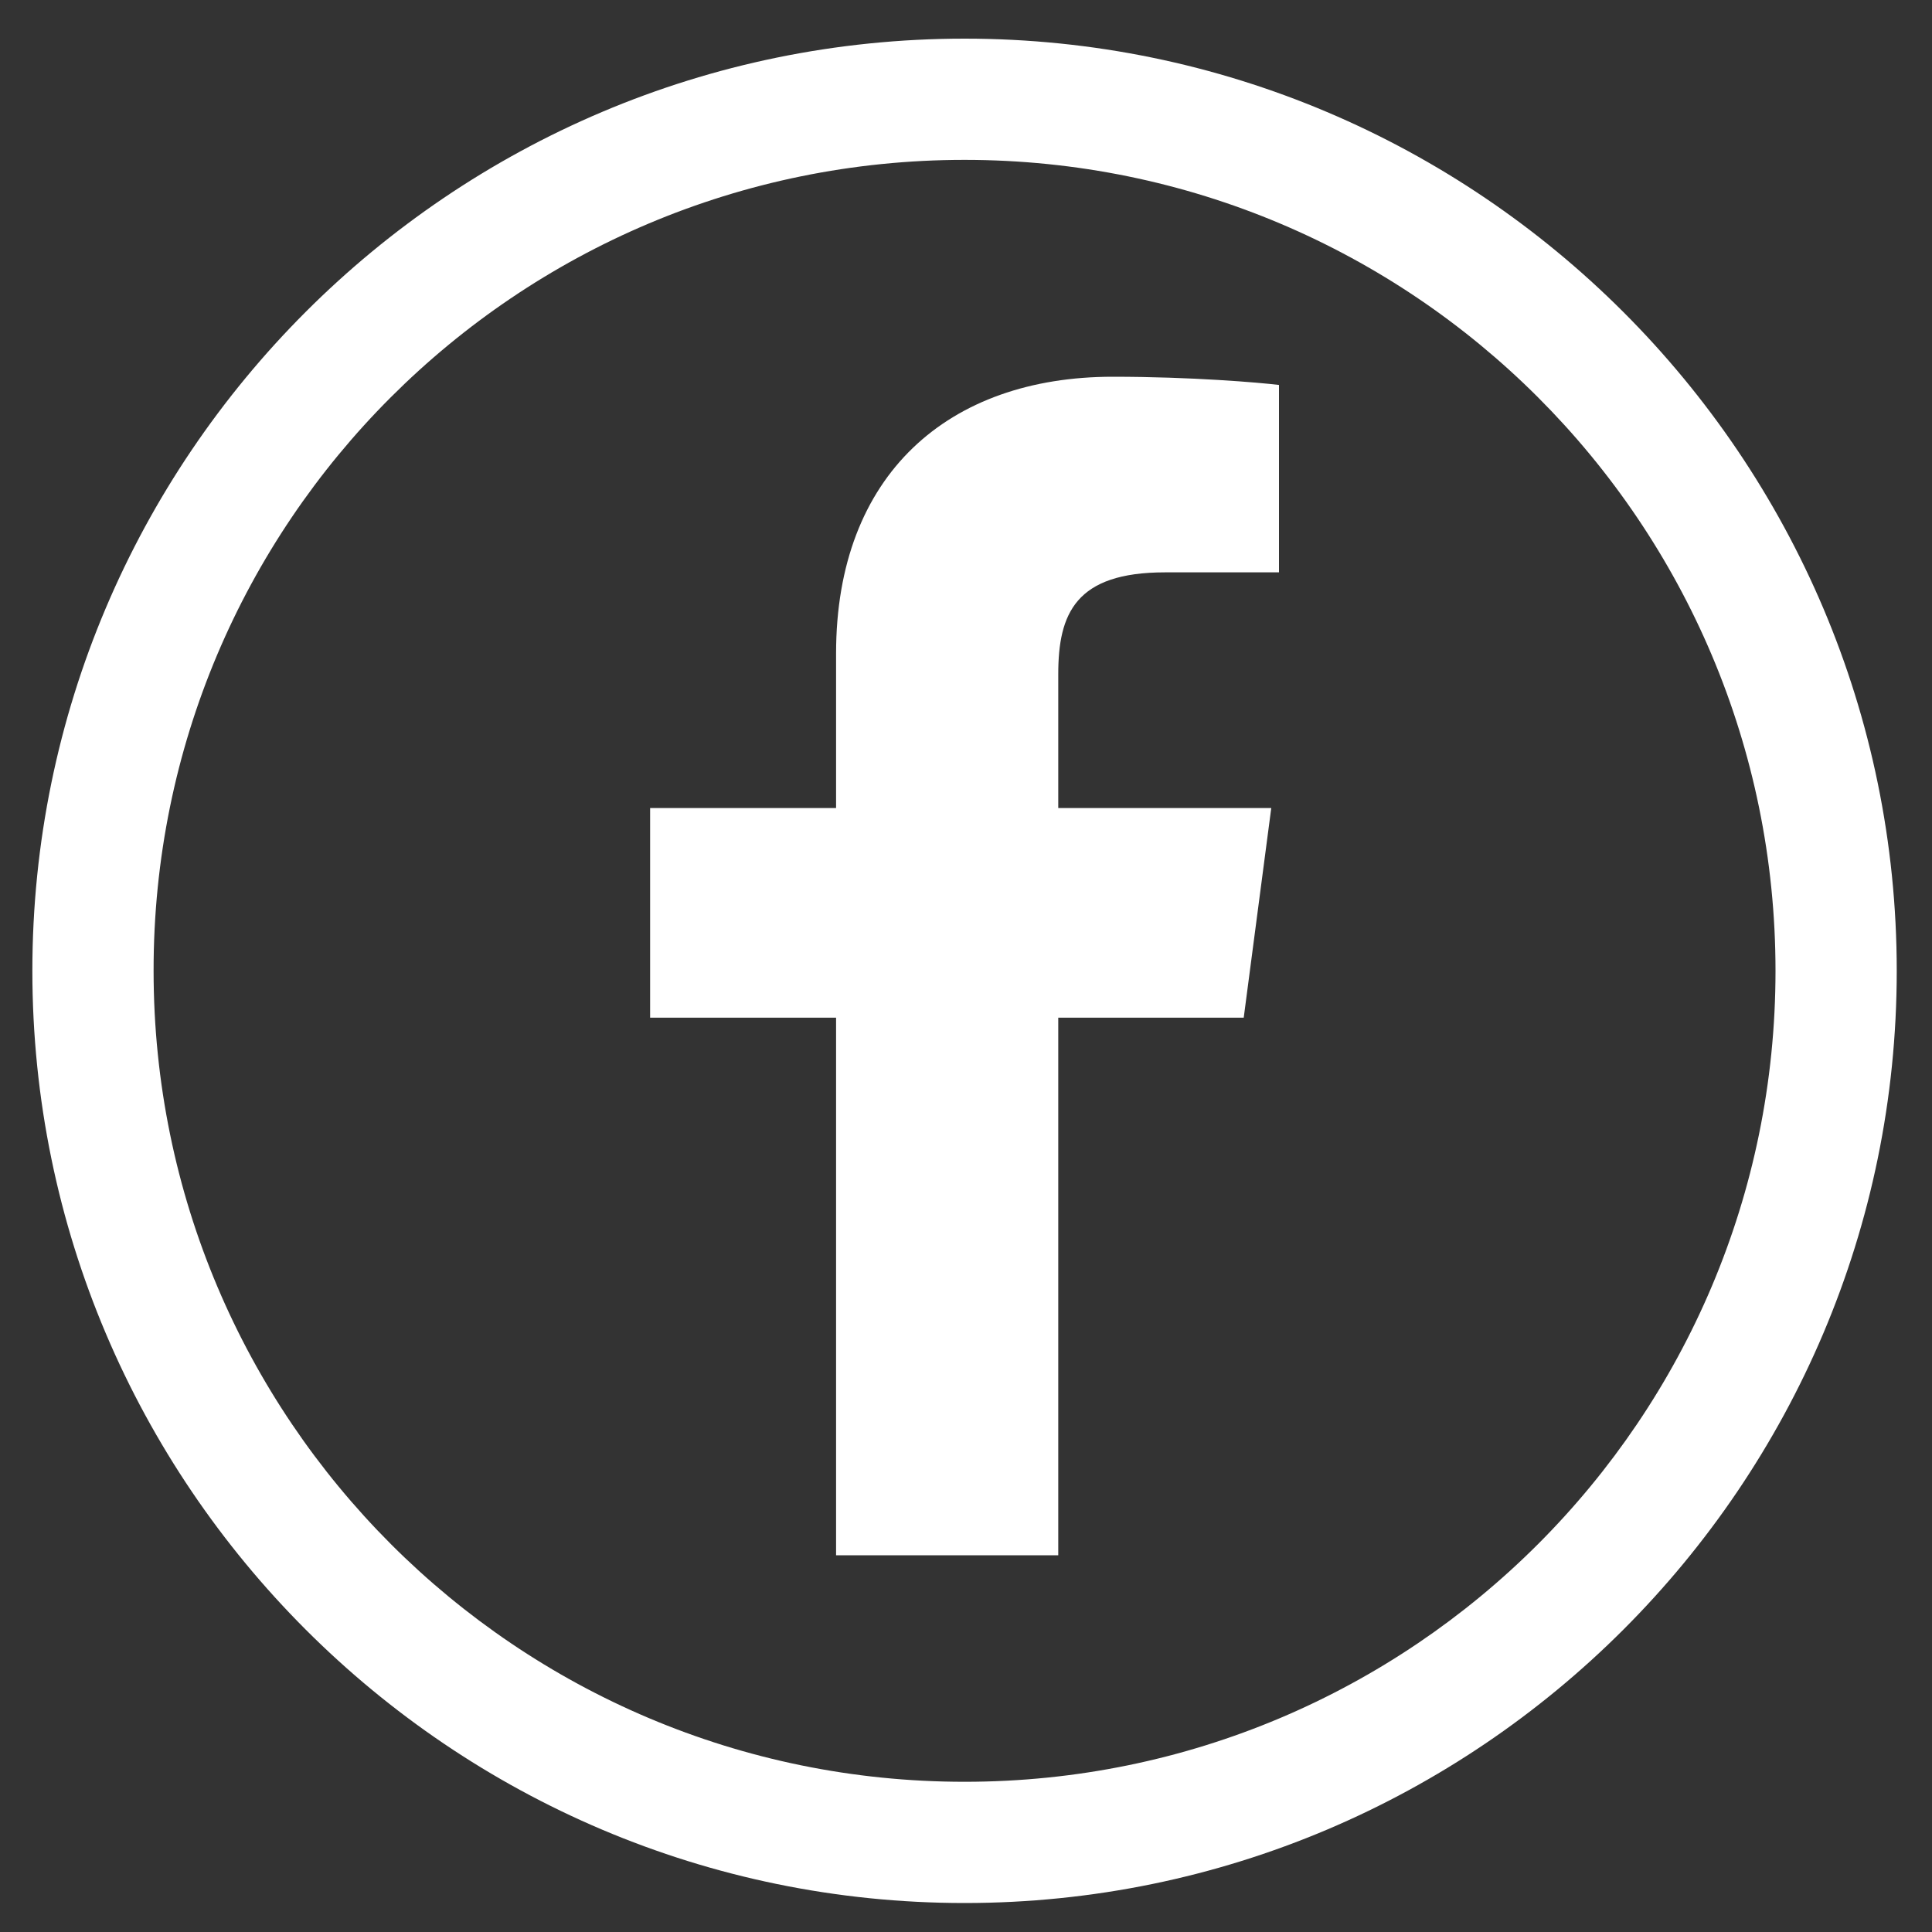
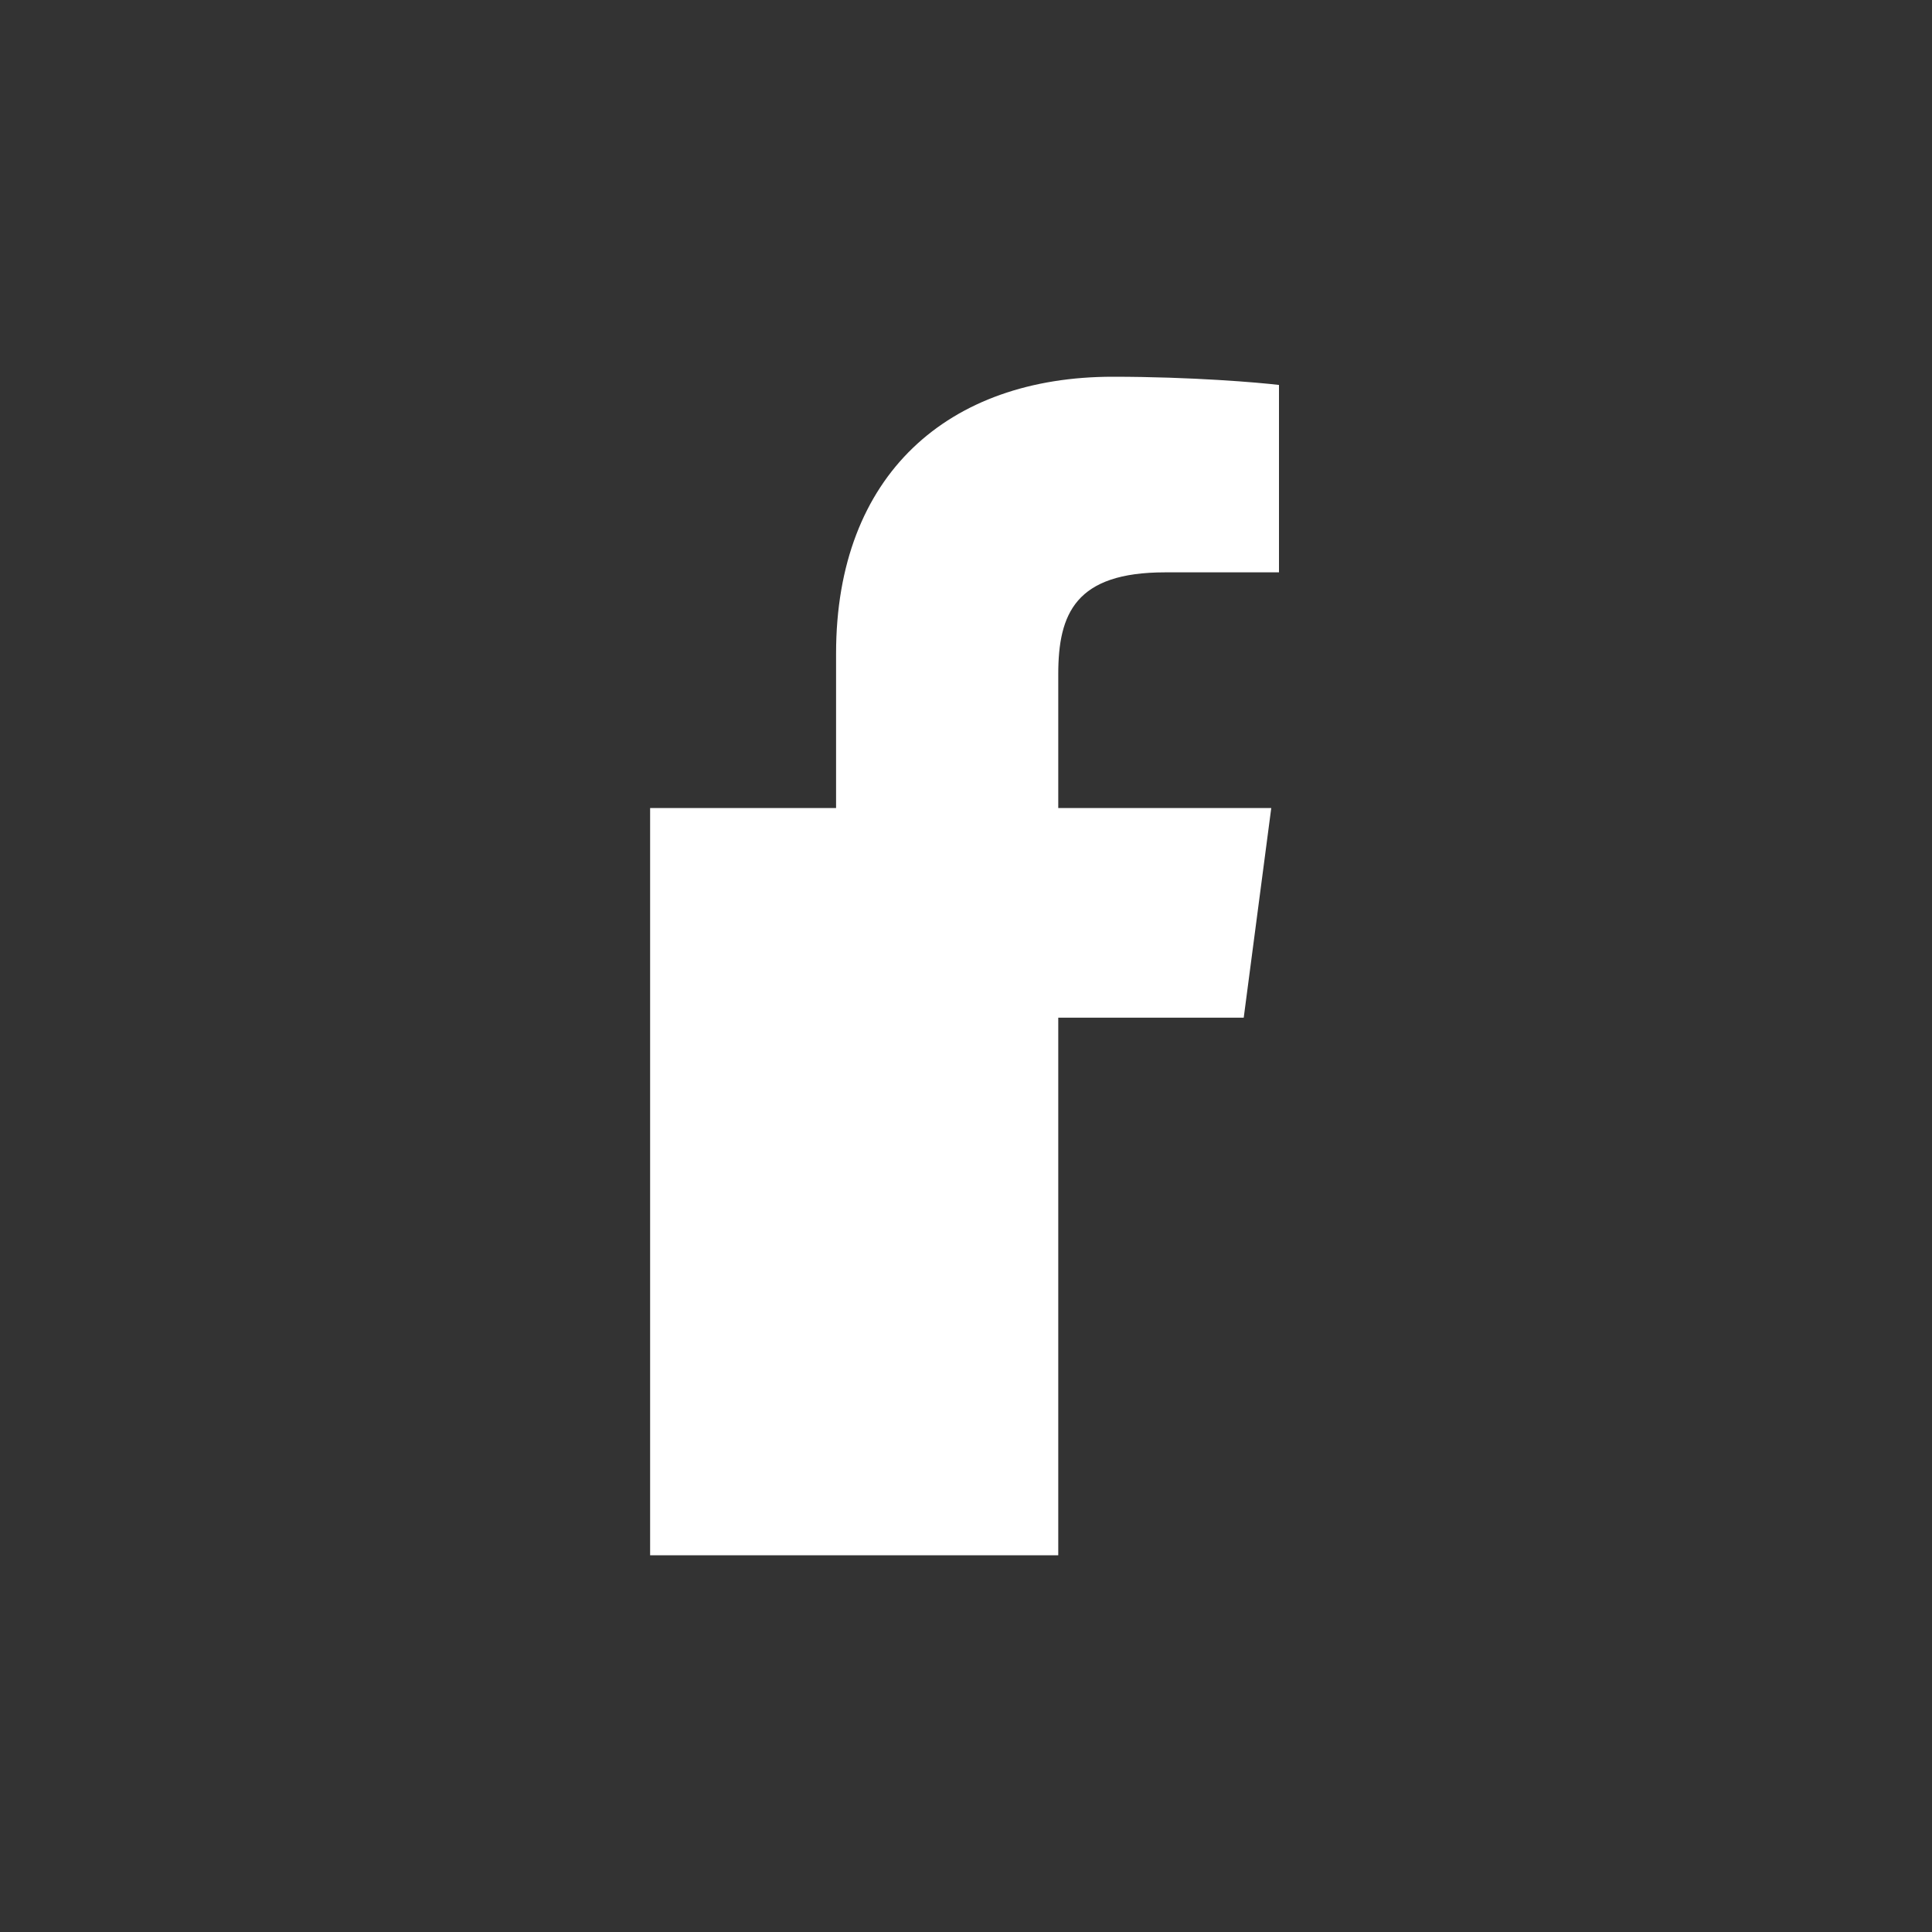
<svg xmlns="http://www.w3.org/2000/svg" version="1.1" x="0px" y="0px" viewBox="0 0 400 400" enable-background="new 0 0 400 400" xml:space="preserve">
  <rect x="0" y="0" width="400" height="400" fill="#333333" stroke="none" />
  <g id="GUIDE">
</g>
  <g id="FACEBOOK">
    <g>
-       <path fill="#FFFFFF" d="M199.7,33.1c92.8,0,167.9,75.2,167.9,167.9c0,92.7-75.2,167.9-167.9,167.9c-92.8,0-167.9-75.2-167.9-167.9    C31.7,108.2,106.9,33.1,199.7,33.1 M199.7,8C93.2,8,6.7,94.6,6.7,201c0,106.4,86.6,193,193,193c106.4,0,193-86.6,193-193    C392.7,94.6,306.1,8,199.7,8" />
      <g>
-         <path id="f" fill="#FFFFFF" d="M219.1,322V210.7h38.4l5.7-43.4h-44.1v-27.7c0-12.6,3.6-21.1,22.1-21.1l23.6,0V79.7     c-4.1-0.5-18.1-1.7-34.4-1.7c-34,0-57.3,20.2-57.3,57.3v32h-38.5v43.4h38.5V322H219.1z" />
+         <path id="f" fill="#FFFFFF" d="M219.1,322V210.7h38.4l5.7-43.4h-44.1v-27.7c0-12.6,3.6-21.1,22.1-21.1l23.6,0V79.7     c-4.1-0.5-18.1-1.7-34.4-1.7c-34,0-57.3,20.2-57.3,57.3v32h-38.5v43.4V322H219.1z" />
      </g>
    </g>
  </g>
</svg>